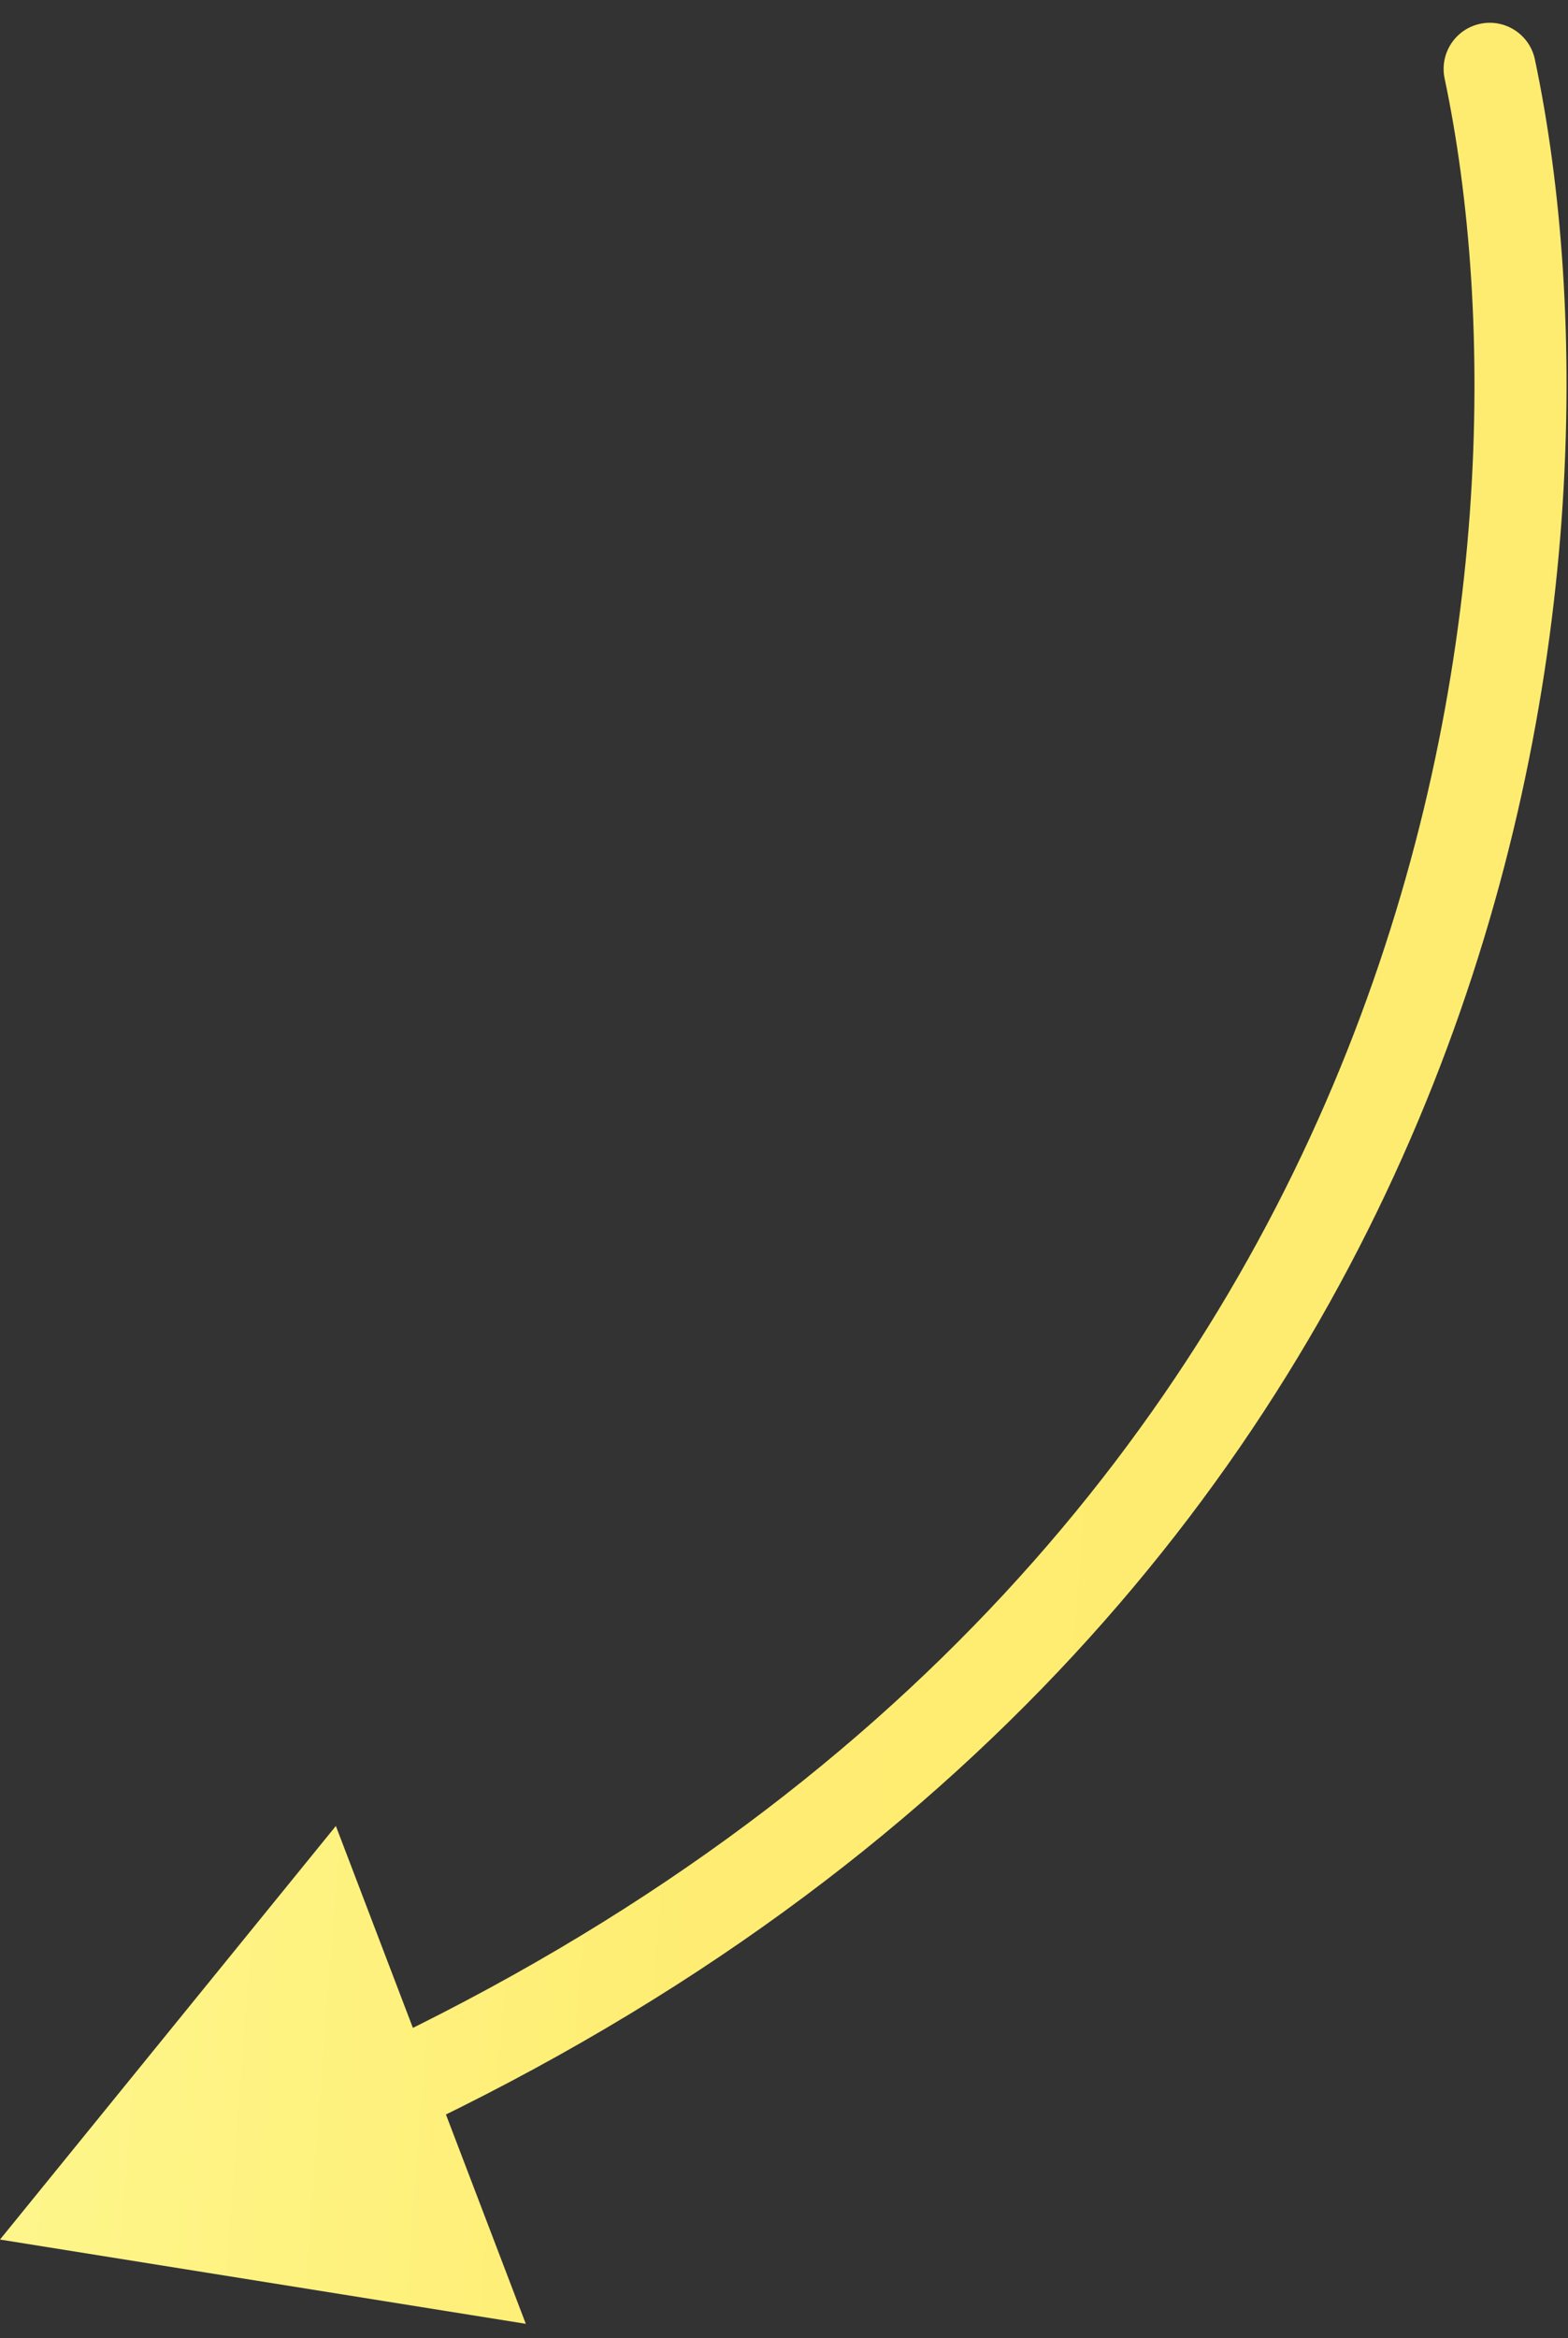
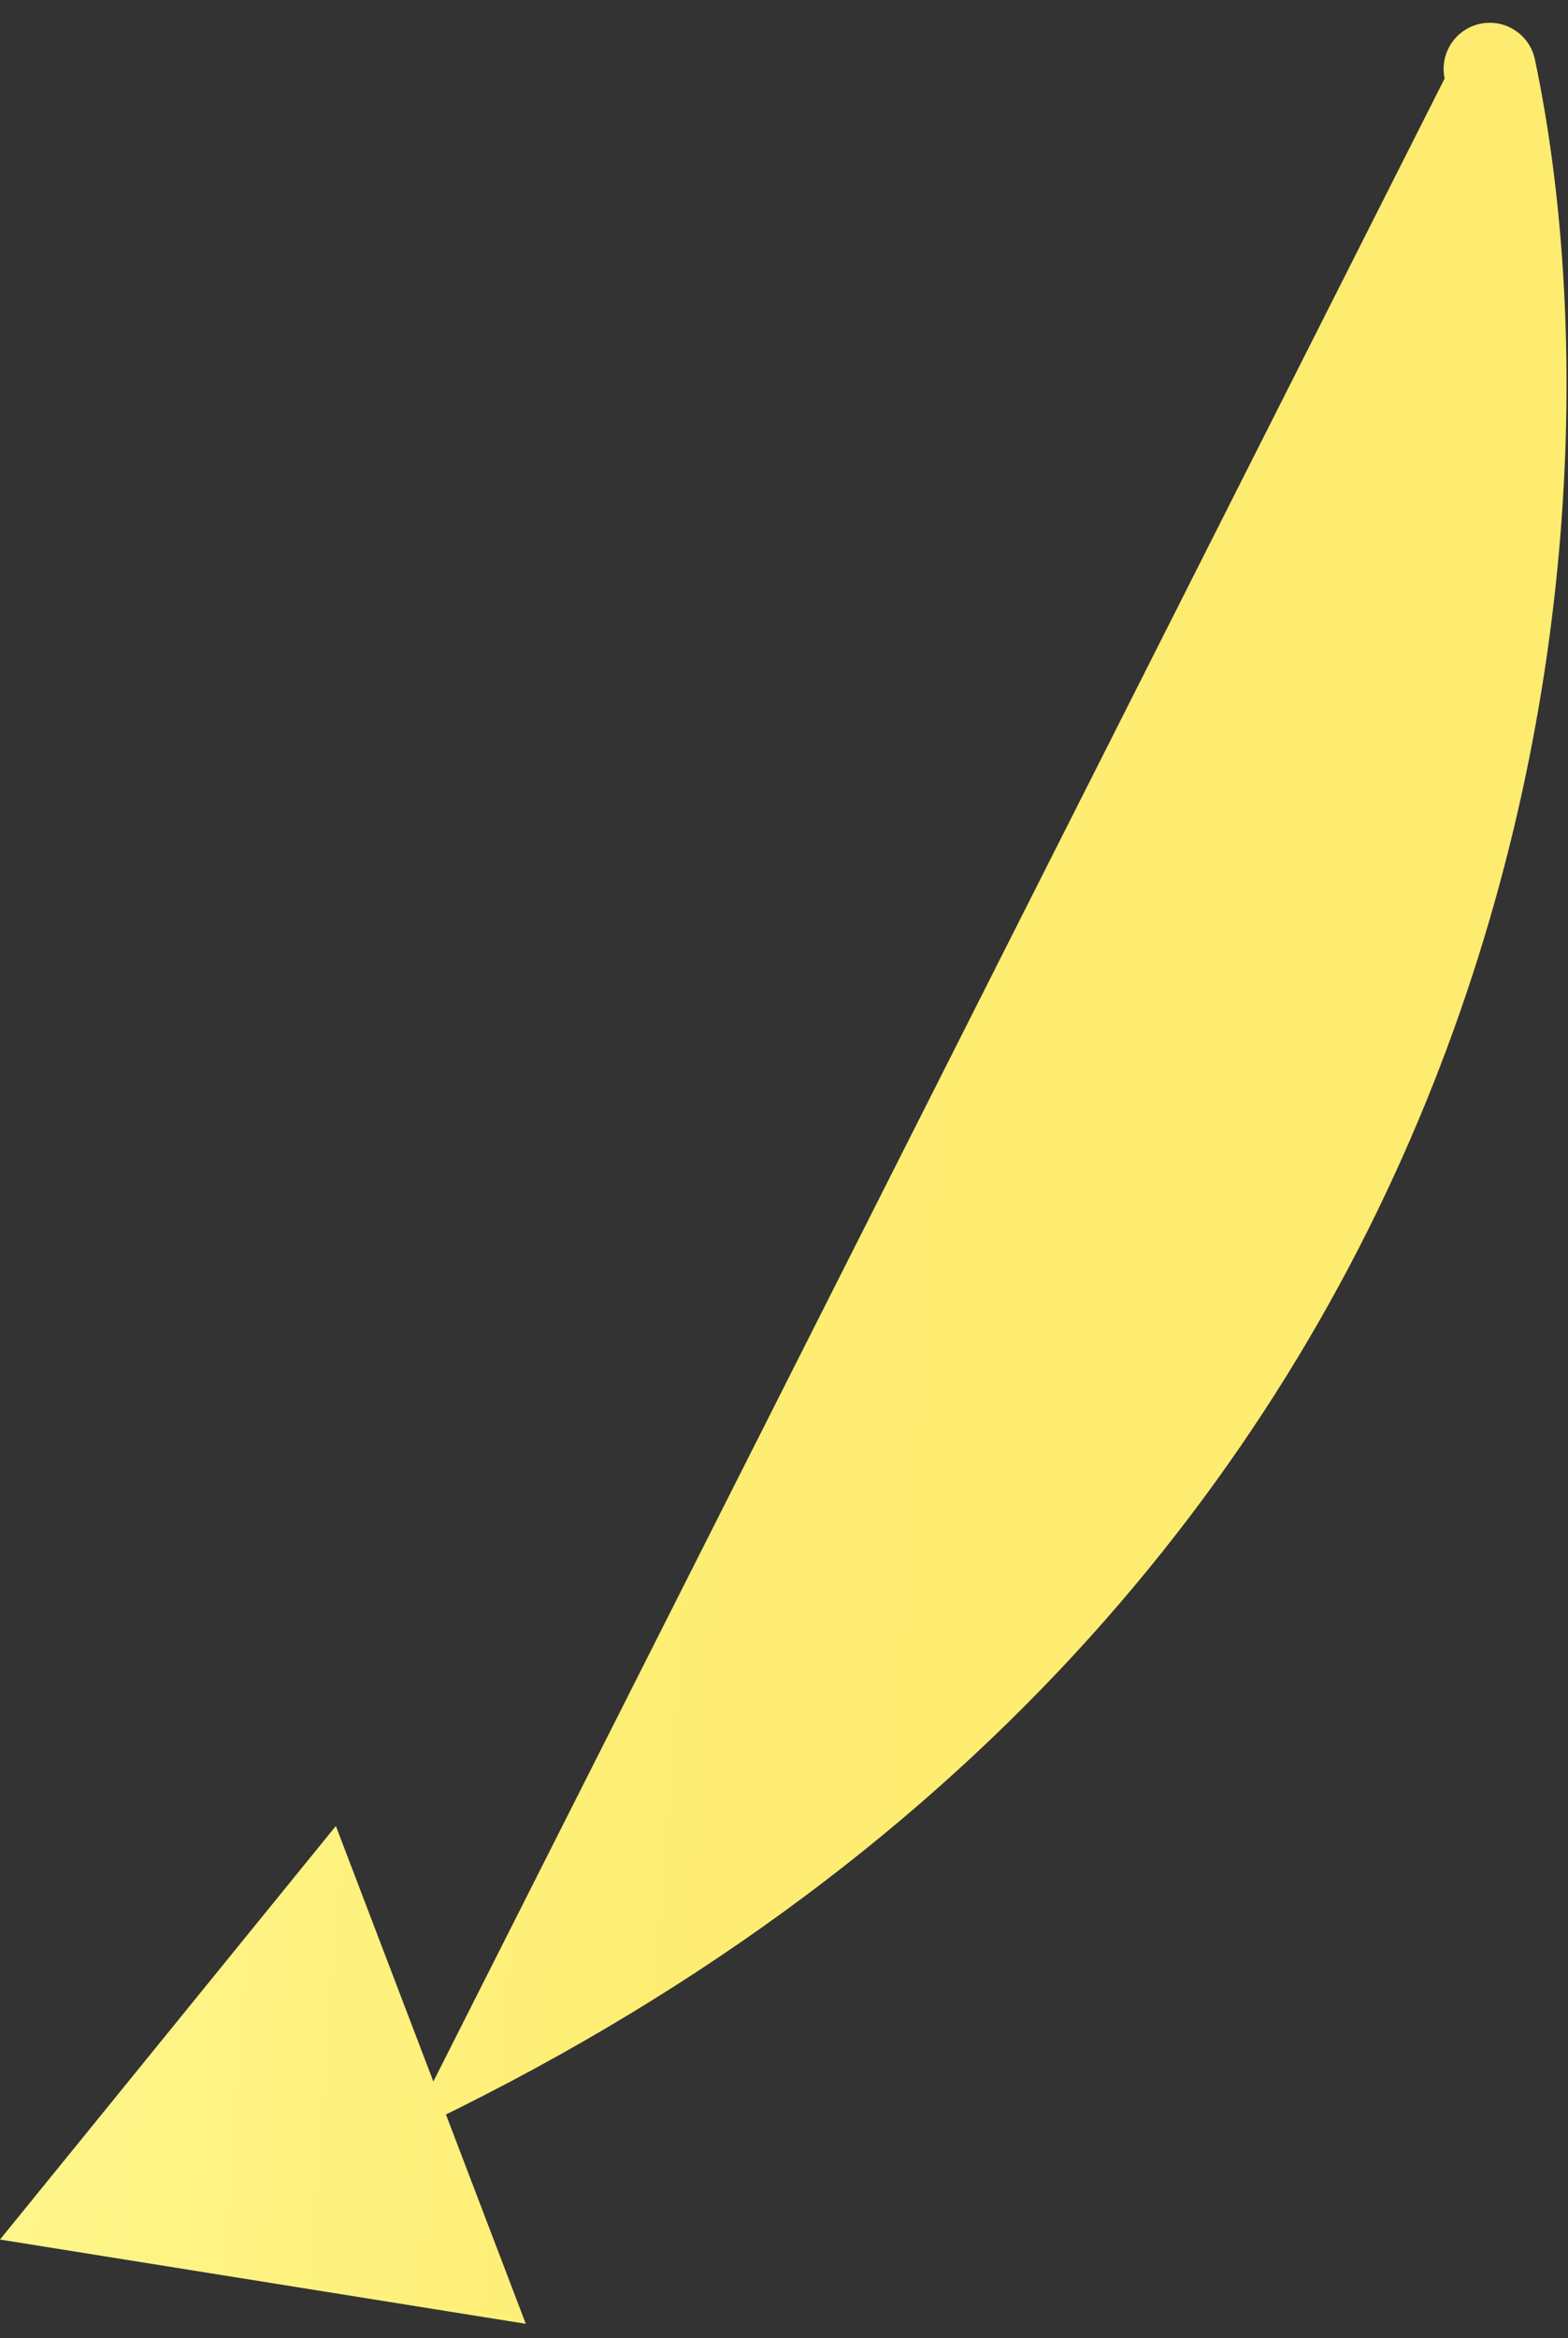
<svg xmlns="http://www.w3.org/2000/svg" width="51" height="76" viewBox="0 0 51 76" fill="none">
  <rect x="0" y="0" width="51" height="76" fill="#333333" stroke="none" />
-   <path d="M49.923 1.931C49.752 1.121 48.956 0.602 48.145 0.773C47.335 0.944 46.816 1.74 46.987 2.551L49.923 1.931ZM-8.61287e-06 72.79L17.102 75.529L10.924 59.348L-8.61287e-06 72.79ZM46.987 2.551C50.226 17.896 46.971 50.114 11.967 66.619L13.247 69.332C49.871 52.064 53.356 18.201 49.923 1.931L46.987 2.551Z" fill="url(#paint0_linear_783_13510)" />
+   <path d="M49.923 1.931C49.752 1.121 48.956 0.602 48.145 0.773C47.335 0.944 46.816 1.74 46.987 2.551L49.923 1.931ZM-8.61287e-06 72.79L17.102 75.529L10.924 59.348L-8.61287e-06 72.79ZM46.987 2.551L13.247 69.332C49.871 52.064 53.356 18.201 49.923 1.931L46.987 2.551Z" fill="url(#paint0_linear_783_13510)" />
  <defs>
    <linearGradient id="paint0_linear_783_13510" x1="2.789" y1="35.895" x2="47.599" y2="39.282" gradientUnits="userSpaceOnUse">
      <stop stop-color="#FEF68B" />
      <stop offset="0.485" stop-color="#FEED72" />
      <stop offset="1" stop-color="#FEEC70" />
    </linearGradient>
  </defs>
</svg>